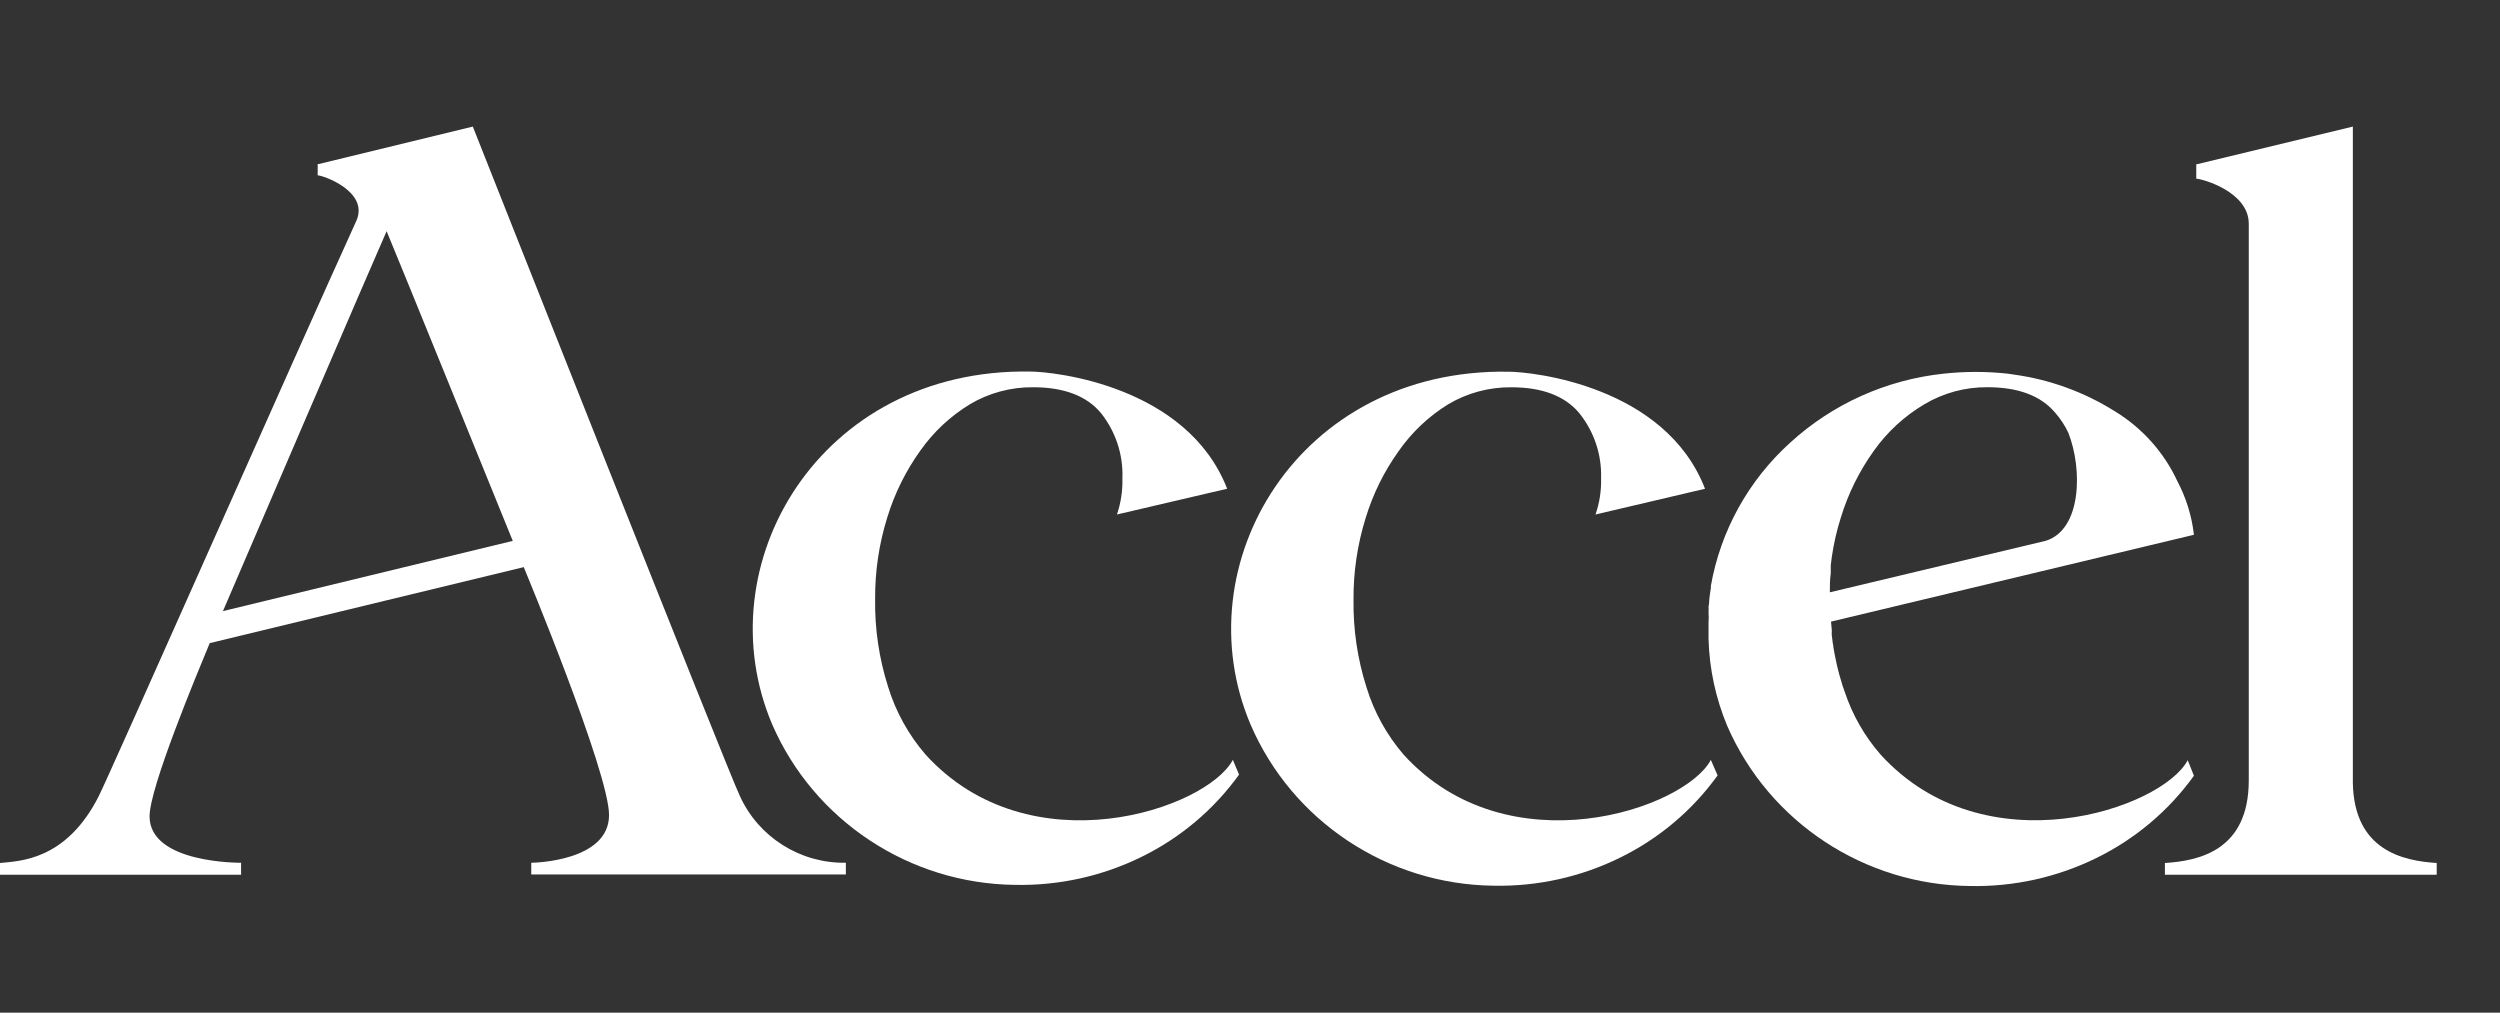
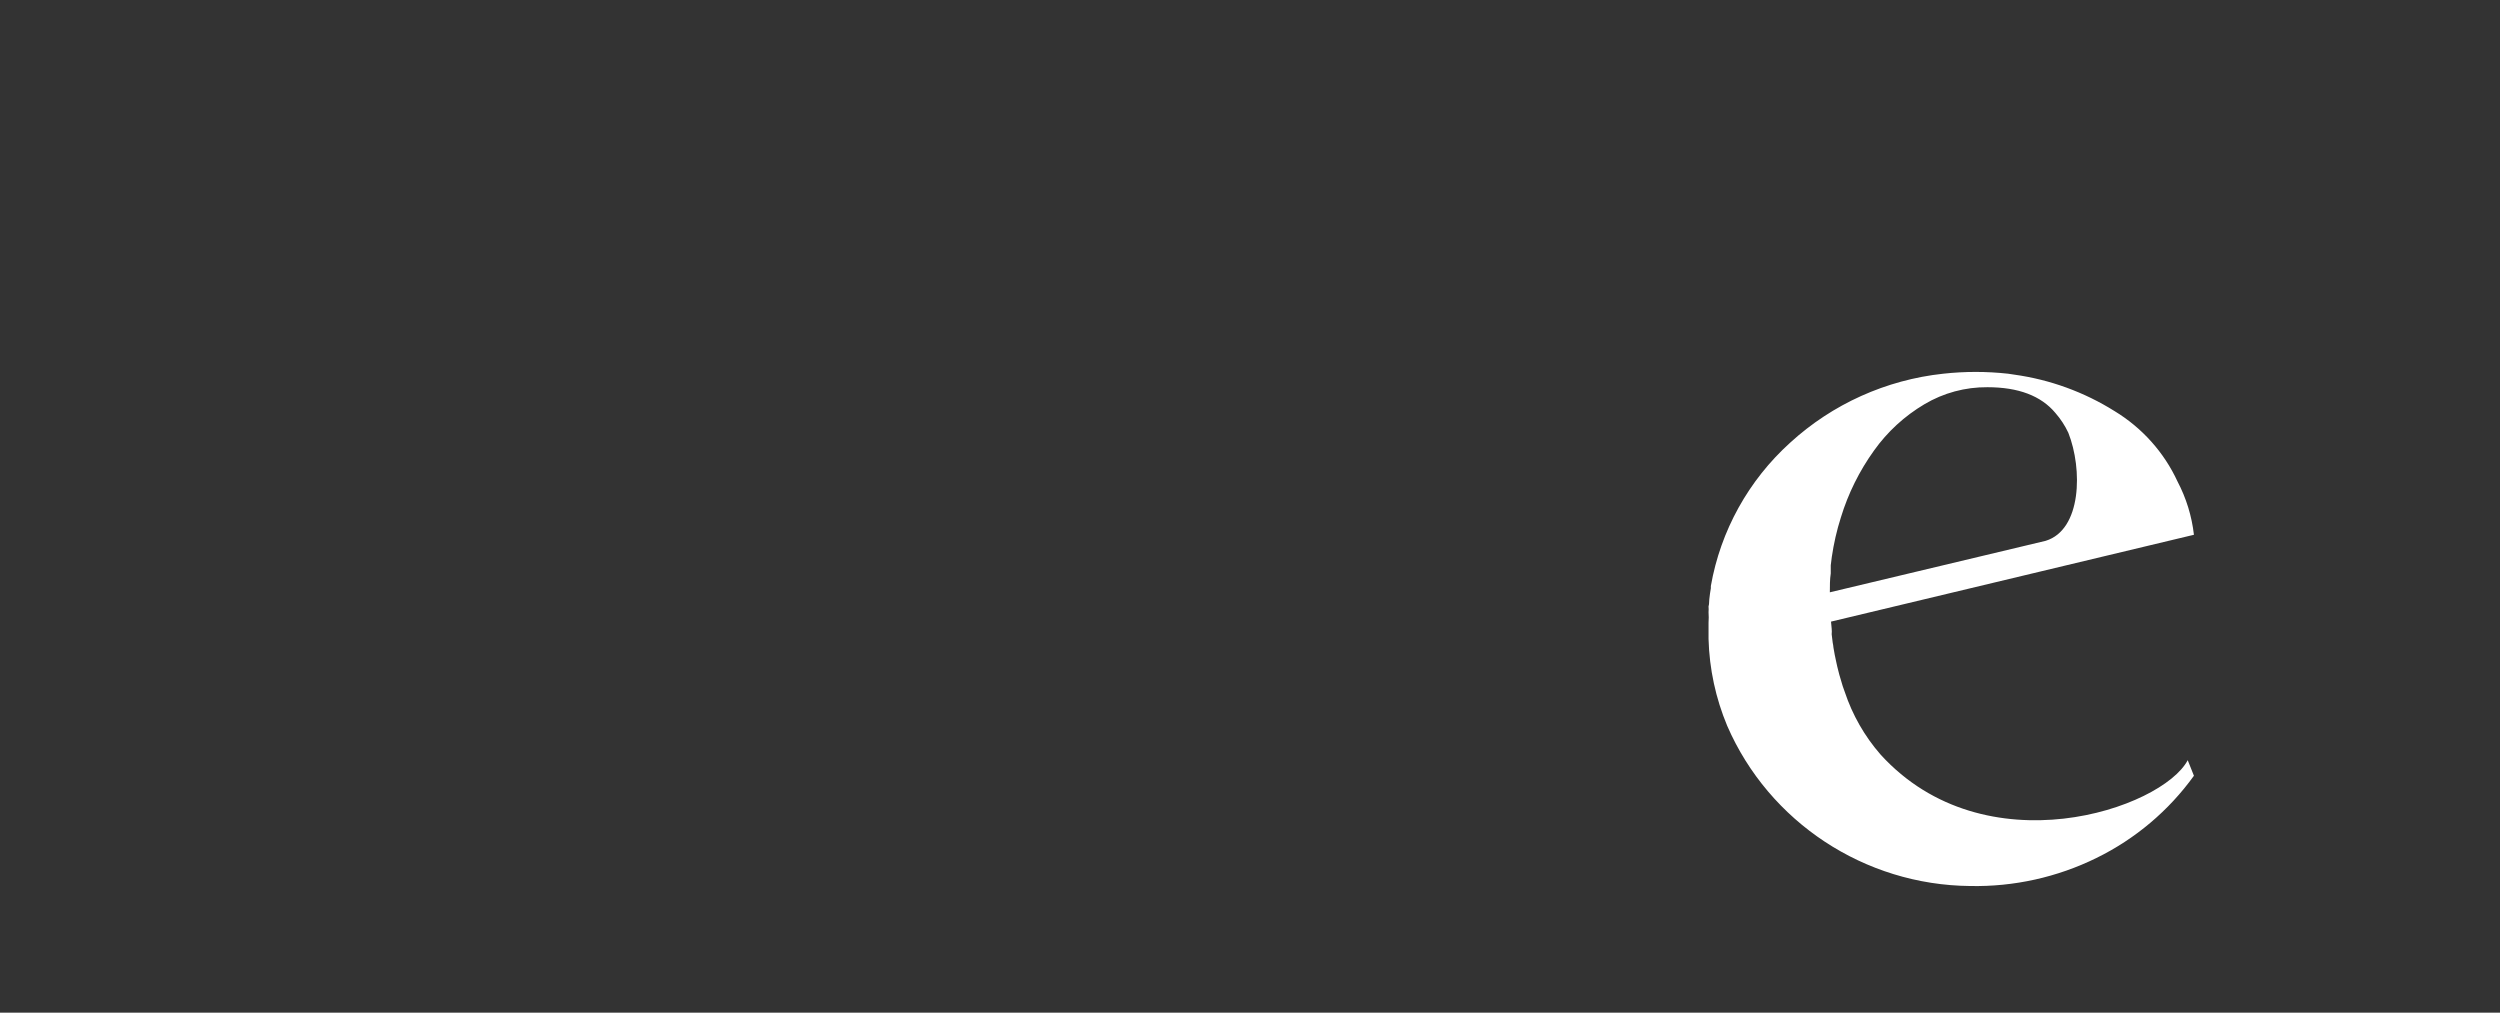
<svg xmlns="http://www.w3.org/2000/svg" width="79" height="32" viewBox="0 0 79 32" fill="none">
  <rect x="0" y="0" width="79" height="32" fill="#333333" stroke="none" />
-   <path d="M59.425 23.843C58.92 23.264 58.536 22.591 58.294 21.863L58.229 21.68L58.163 21.457L58.122 21.319L58.057 21.062L58.024 20.912C57.991 20.77 57.963 20.619 57.938 20.469C57.933 20.414 57.925 20.36 57.913 20.306L57.881 20.042C57.887 19.984 57.887 19.925 57.881 19.867L57.86 19.643L69.328 16.899C69.261 16.31 69.085 15.738 68.808 15.212C68.383 14.293 67.691 13.52 66.822 12.992C65.858 12.388 64.776 11.994 63.648 11.838L63.455 11.809C62.774 11.734 62.088 11.734 61.407 11.809C59.602 12.003 57.906 12.767 56.57 13.988C55.251 15.18 54.369 16.774 54.063 18.517V18.587C54.043 18.7 54.027 18.81 54.014 18.936C54.002 19.062 54.014 19.078 53.99 19.16C53.995 19.222 53.995 19.285 53.99 19.347C53.998 19.455 53.998 19.564 53.99 19.672V20.196C54.016 21.138 54.216 22.067 54.58 22.937C55.901 25.978 58.919 27.968 62.255 27.998C63.639 28.026 65.008 27.722 66.248 27.112C67.475 26.511 68.533 25.618 69.328 24.514L69.132 24.022C68.321 25.559 62.726 27.47 59.425 23.843ZM64.643 17.09L57.823 18.717C57.823 18.513 57.823 18.31 57.852 18.119V18.058C57.849 17.993 57.849 17.928 57.852 17.863L57.885 17.599C57.947 17.176 58.042 16.758 58.172 16.35C58.403 15.594 58.757 14.88 59.22 14.236C59.642 13.643 60.185 13.145 60.813 12.773C61.414 12.416 62.103 12.23 62.804 12.236C63.781 12.236 64.497 12.507 64.95 13.049C65.115 13.238 65.253 13.449 65.359 13.675C65.814 14.826 65.781 16.741 64.643 17.09Z" fill="white" />
-   <path d="M38.958 24.011C38.139 25.564 32.552 27.471 29.251 23.848C28.71 23.222 28.305 22.491 28.063 21.701C27.779 20.806 27.64 19.872 27.654 18.933C27.648 18.056 27.777 17.184 28.039 16.347C28.27 15.591 28.624 14.877 29.087 14.233C29.502 13.645 30.035 13.148 30.652 12.773C31.253 12.417 31.942 12.231 32.642 12.237C33.62 12.237 34.335 12.508 34.788 13.05C35.255 13.636 35.497 14.368 35.468 15.115C35.478 15.503 35.42 15.89 35.296 16.258L38.778 15.444C37.512 12.192 33.318 11.741 32.544 11.741C25.901 11.635 22.256 17.839 24.402 22.893C25.724 25.936 28.743 27.929 32.081 27.962C33.465 27.99 34.835 27.686 36.075 27.076C37.301 26.475 38.359 25.583 39.154 24.478L38.958 24.011Z" fill="white" />
-   <path d="M54.063 24.012C53.244 25.564 47.657 27.471 44.356 23.849C43.821 23.227 43.42 22.502 43.181 21.718C42.896 20.823 42.758 19.889 42.771 18.95C42.765 18.073 42.895 17.201 43.156 16.364C43.386 15.608 43.739 14.894 44.201 14.25C44.615 13.657 45.147 13.154 45.765 12.774C46.367 12.417 47.055 12.232 47.756 12.238C48.73 12.238 49.446 12.509 49.902 13.051C50.373 13.635 50.619 14.368 50.594 15.116C50.605 15.504 50.545 15.891 50.418 16.258L53.879 15.445C52.621 12.193 48.427 11.746 47.661 11.746C41.018 11.64 37.373 17.844 39.519 22.898C40.833 25.948 43.852 27.951 47.195 27.988C48.581 28.017 49.954 27.713 51.196 27.101C52.422 26.5 53.481 25.608 54.276 24.503L54.063 24.012Z" fill="white" />
-   <path d="M74.35 24.735V4L69.435 5.187H69.402V5.647C69.575 5.647 71.061 6.053 71.061 7.07V24.661C71.061 26.881 69.48 27.202 68.411 27.271V27.641H77V27.271C75.935 27.202 74.387 26.877 74.35 24.735Z" fill="white" />
-   <path d="M14.941 4L10.075 5.183H10.039V5.541C10.211 5.541 11.656 6.049 11.267 6.964C9.42 11.021 3.428 24.564 3.113 25.174C2.077 27.206 0.606 27.206 0 27.271V27.641H7.618V27.263C7.618 27.263 4.726 27.296 4.726 25.796C4.726 24.885 6.221 21.303 6.627 20.323L16.551 17.921C16.575 17.982 19.246 24.401 19.246 25.755C19.246 27.218 16.874 27.263 16.788 27.263V27.633H26.729V27.263C25.289 27.288 23.967 26.453 23.378 25.149C23.079 24.564 14.941 4 14.941 4ZM16.207 17.091L7.045 19.311C7.094 19.193 12.078 7.598 12.217 7.305C12.426 7.789 16.203 17.091 16.203 17.091H16.207Z" fill="white" />
+   <path d="M59.425 23.843C58.92 23.264 58.536 22.591 58.294 21.863L58.229 21.68L58.163 21.457L58.122 21.319L58.057 21.062L58.024 20.912C57.991 20.77 57.963 20.619 57.938 20.469C57.933 20.414 57.925 20.36 57.913 20.306L57.881 20.042C57.887 19.984 57.887 19.925 57.881 19.867L57.86 19.643L69.328 16.899C69.261 16.31 69.085 15.738 68.808 15.212C68.383 14.293 67.691 13.52 66.822 12.992C65.858 12.388 64.776 11.994 63.648 11.838L63.455 11.809C62.774 11.734 62.088 11.734 61.407 11.809C59.602 12.003 57.906 12.767 56.57 13.988C55.251 15.18 54.369 16.774 54.063 18.517V18.587C54.043 18.7 54.027 18.81 54.014 18.936C54.002 19.062 54.014 19.078 53.99 19.16C53.995 19.222 53.995 19.285 53.99 19.347C53.998 19.455 53.998 19.564 53.99 19.672V20.196C54.016 21.138 54.216 22.067 54.58 22.937C55.901 25.978 58.919 27.968 62.255 27.998C63.639 28.026 65.008 27.722 66.248 27.112C67.475 26.511 68.533 25.618 69.328 24.514L69.132 24.022C68.321 25.559 62.726 27.47 59.425 23.843M64.643 17.09L57.823 18.717C57.823 18.513 57.823 18.31 57.852 18.119V18.058C57.849 17.993 57.849 17.928 57.852 17.863L57.885 17.599C57.947 17.176 58.042 16.758 58.172 16.35C58.403 15.594 58.757 14.88 59.22 14.236C59.642 13.643 60.185 13.145 60.813 12.773C61.414 12.416 62.103 12.23 62.804 12.236C63.781 12.236 64.497 12.507 64.95 13.049C65.115 13.238 65.253 13.449 65.359 13.675C65.814 14.826 65.781 16.741 64.643 17.09Z" fill="white" />
</svg>